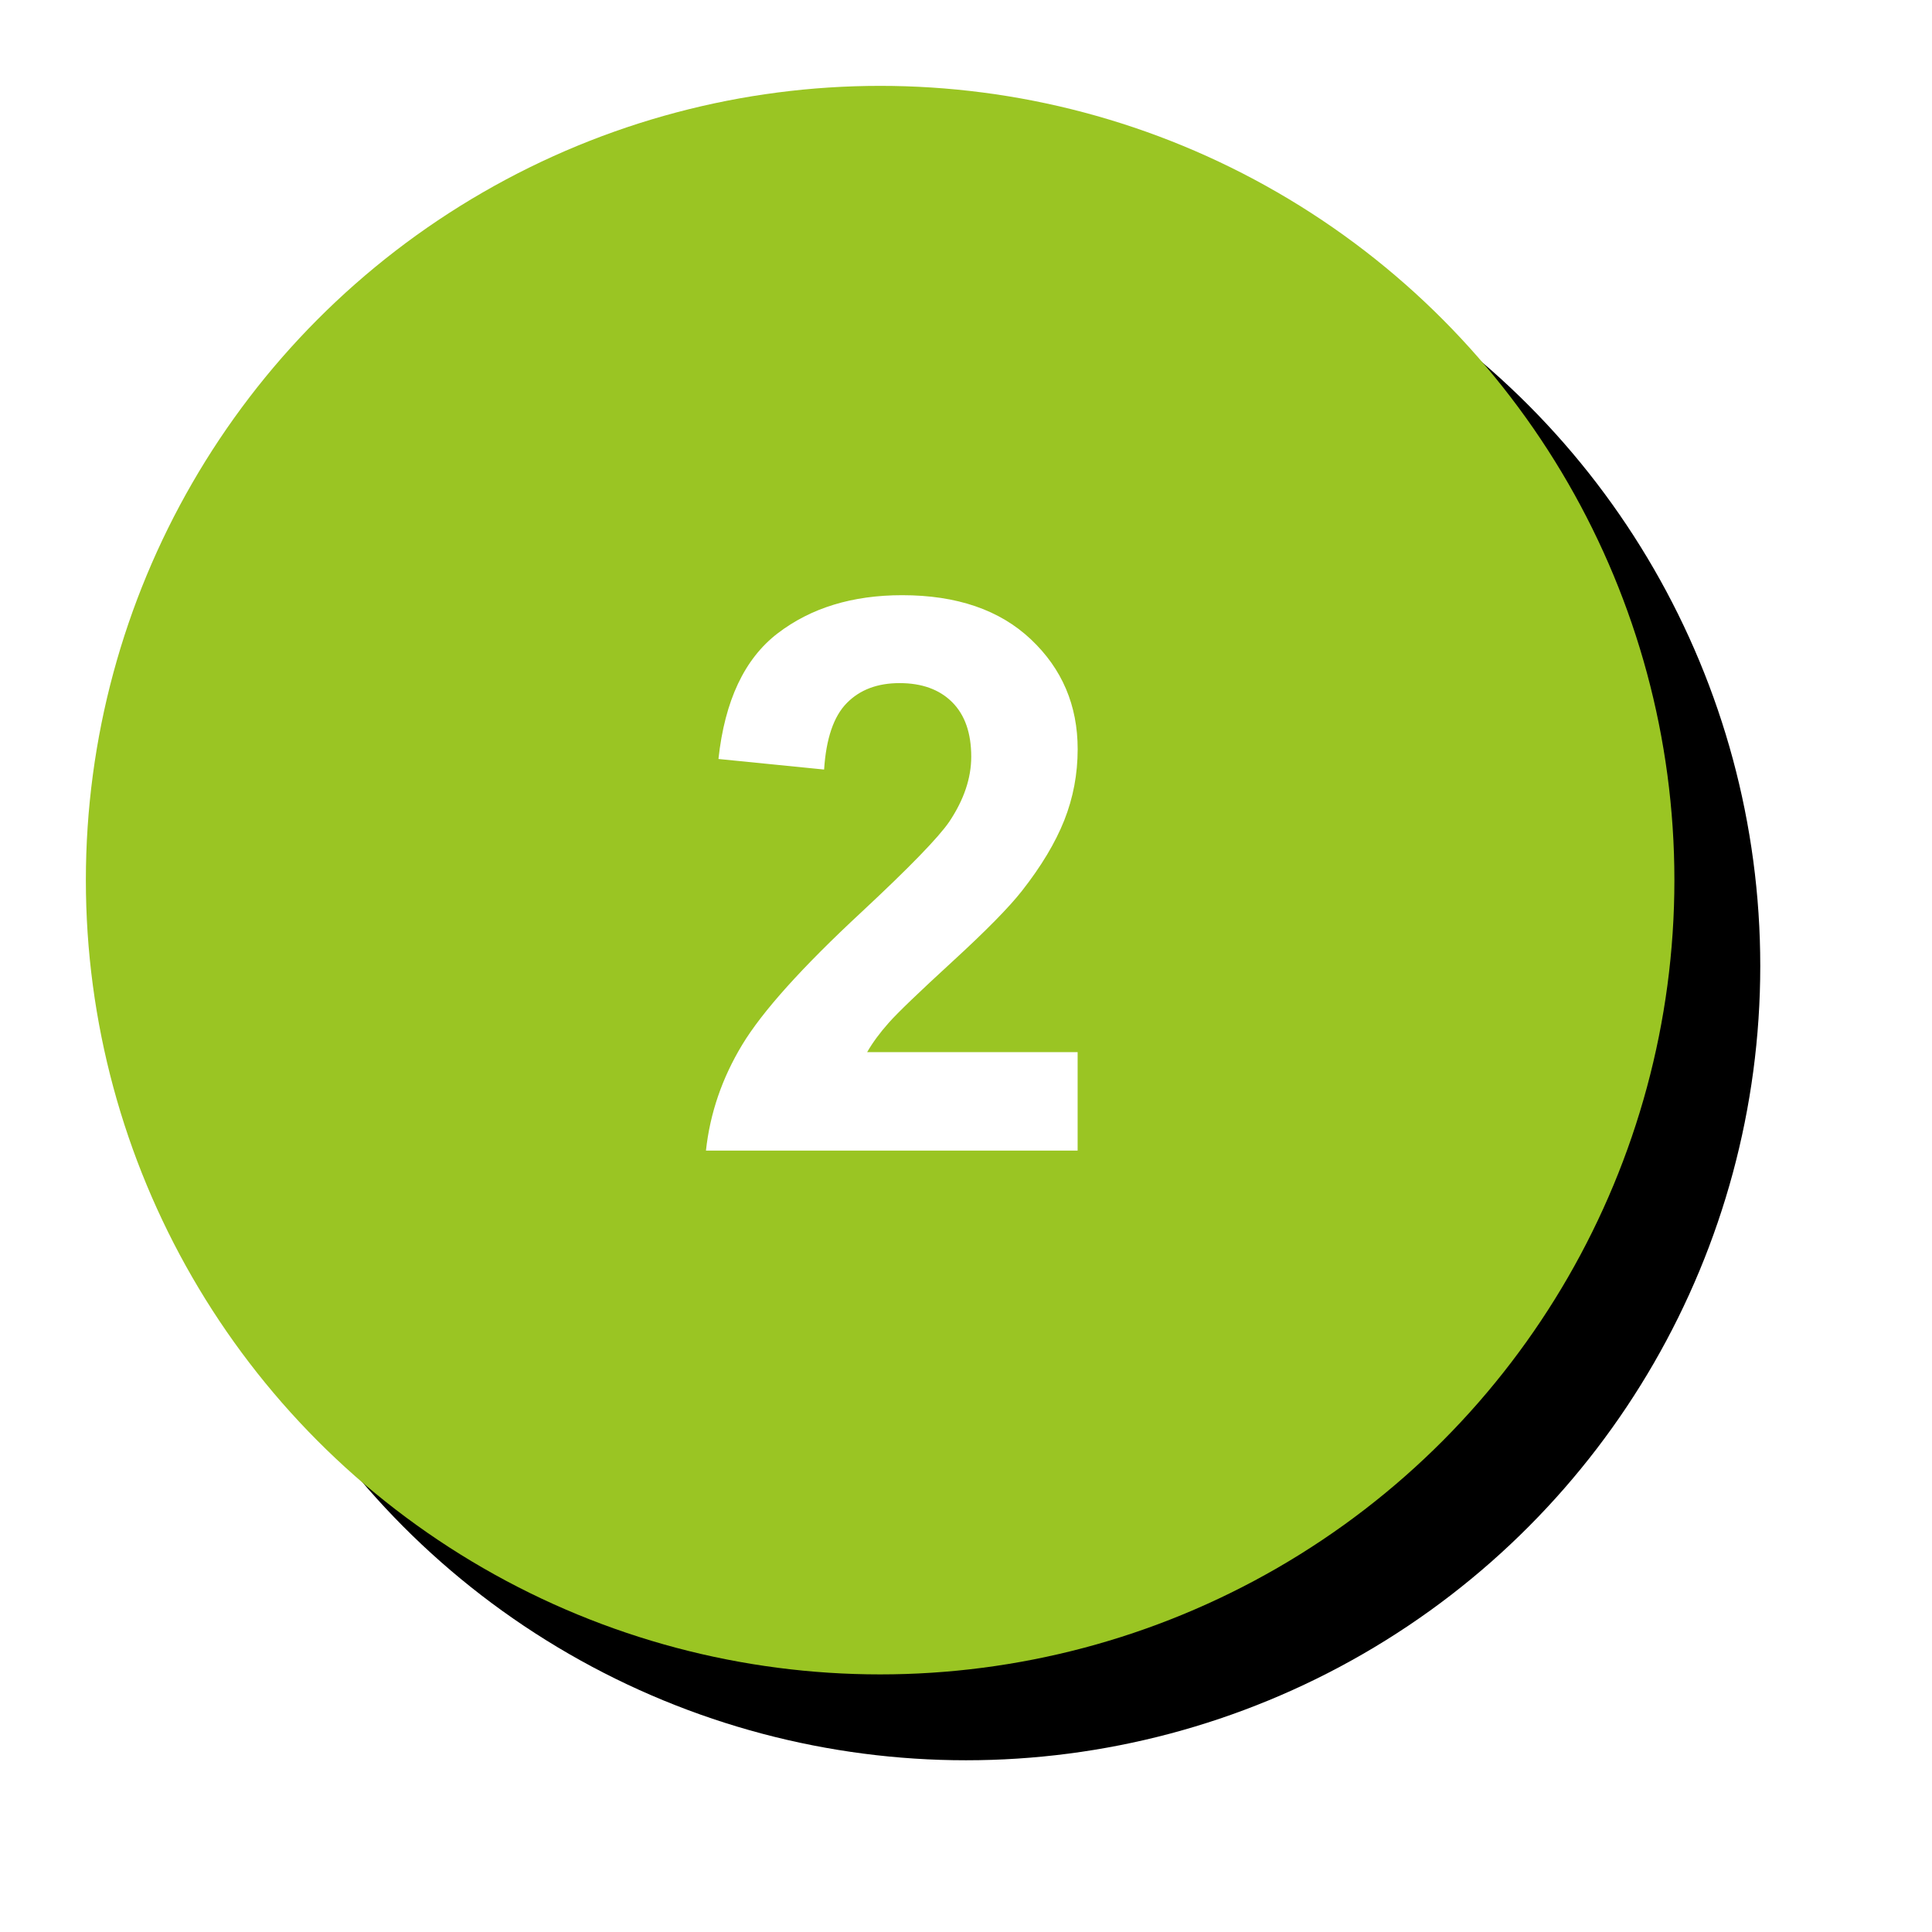
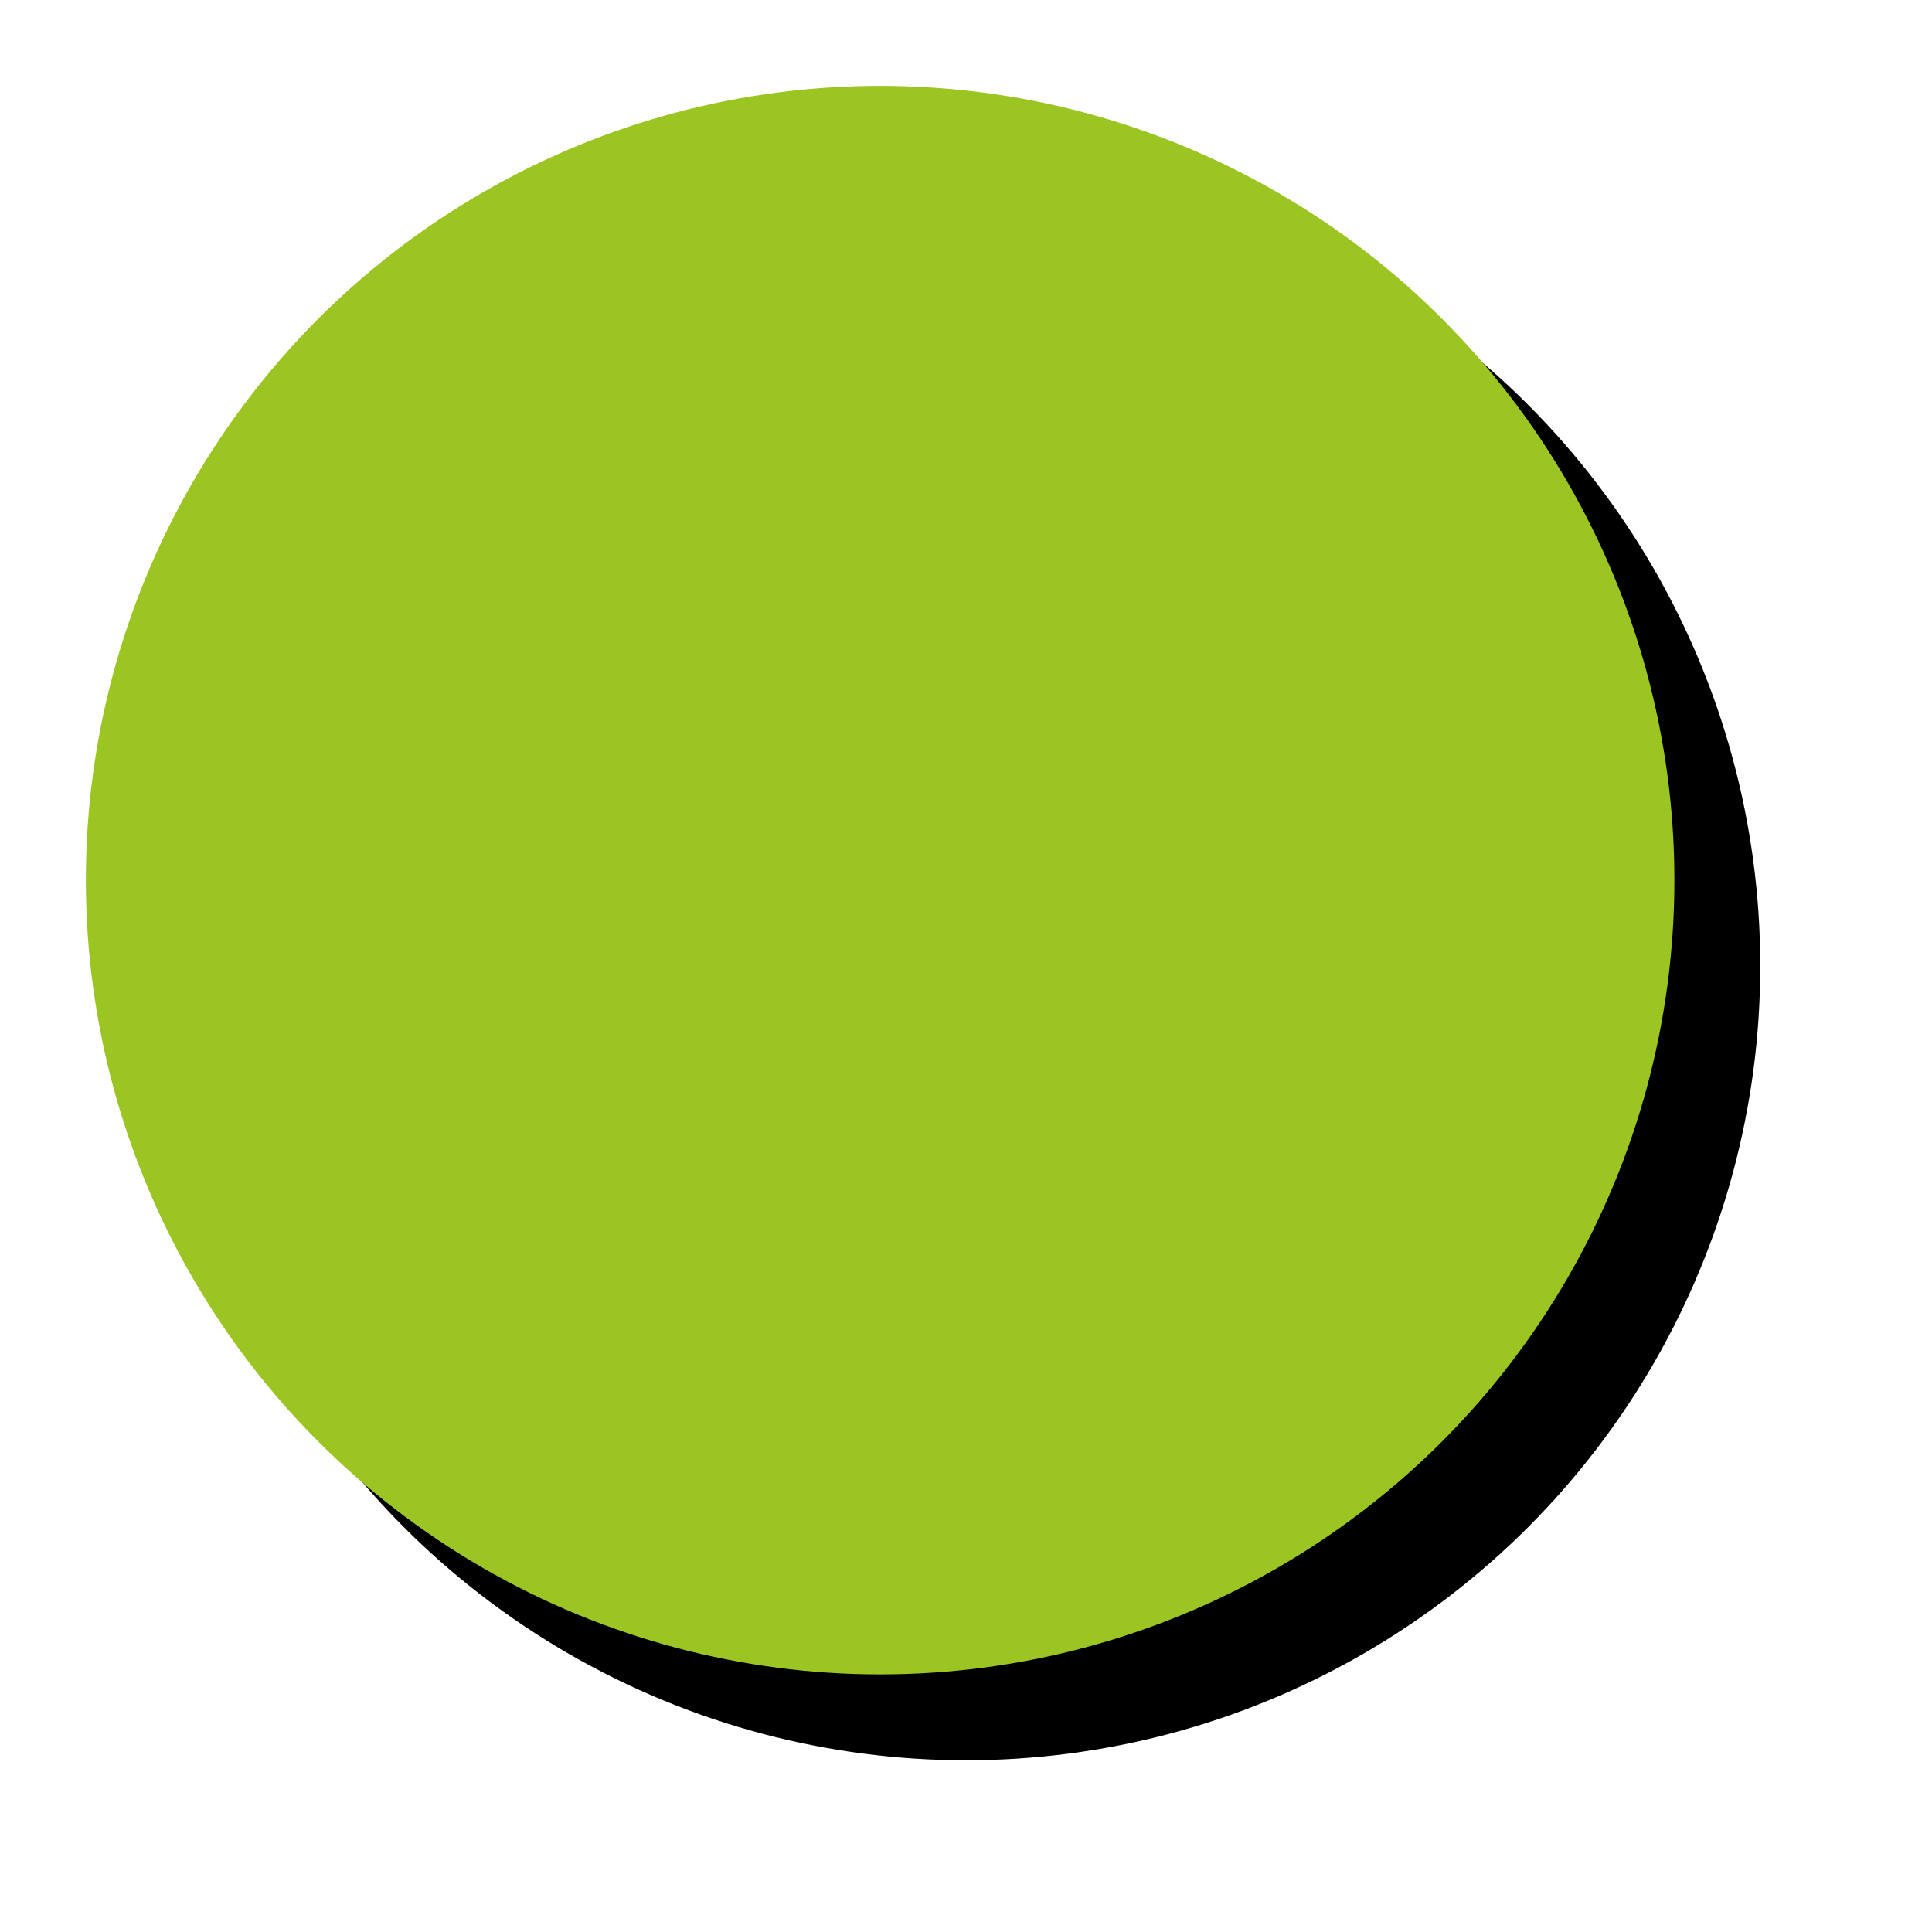
<svg xmlns="http://www.w3.org/2000/svg" xmlns:xlink="http://www.w3.org/1999/xlink" width="45" height="45" viewBox="0 0 45 45">
  <title>Group 2 Copy 2</title>
  <defs>
    <circle id="b" cx="18.5" cy="18.5" r="18.5" />
    <filter x="-50%" y="-50%" width="200%" height="200%" filterUnits="objectBoundingBox" id="a">
      <feOffset dx="2" dy="2" in="SourceAlpha" result="shadowOffsetOuter1" />
      <feGaussianBlur stdDeviation="2" in="shadowOffsetOuter1" result="shadowBlurOuter1" />
      <feColorMatrix values="0 0 0 0 0.067 0 0 0 0 0.235 0 0 0 0 0.169 0 0 0 0.5 0" in="shadowBlurOuter1" />
    </filter>
  </defs>
  <g fill="none" fill-rule="evenodd">
    <g transform="translate(2 2)">
      <use fill="#000" filter="url(#a)" xlink:href="#b" />
      <use fill="#9AC523" xlink:href="#b" />
    </g>
-     <path d="M25.1 24.506V26.8h-8.657c.094-.867.375-1.689.844-2.465.469-.776 1.395-1.806 2.777-3.089 1.113-1.037 1.796-1.74 2.048-2.109.34-.51.51-1.014.51-1.512 0-.551-.148-.974-.444-1.27-.296-.296-.705-.444-1.226-.444-.516 0-.926.155-1.23.466-.305.31-.48.826-.527 1.547l-2.461-.246c.147-1.359.607-2.335 1.38-2.927.773-.592 1.74-.888 2.9-.888 1.272 0 2.271.343 2.997 1.028.727.686 1.09 1.538 1.09 2.558 0 .58-.104 1.132-.312 1.657-.208.524-.538 1.074-.989 1.648-.299.381-.838.929-1.617 1.643-.779.715-1.273 1.189-1.481 1.424-.208.234-.377.463-.505.686H25.1z" fill="#FFF" />
  </g>
</svg>